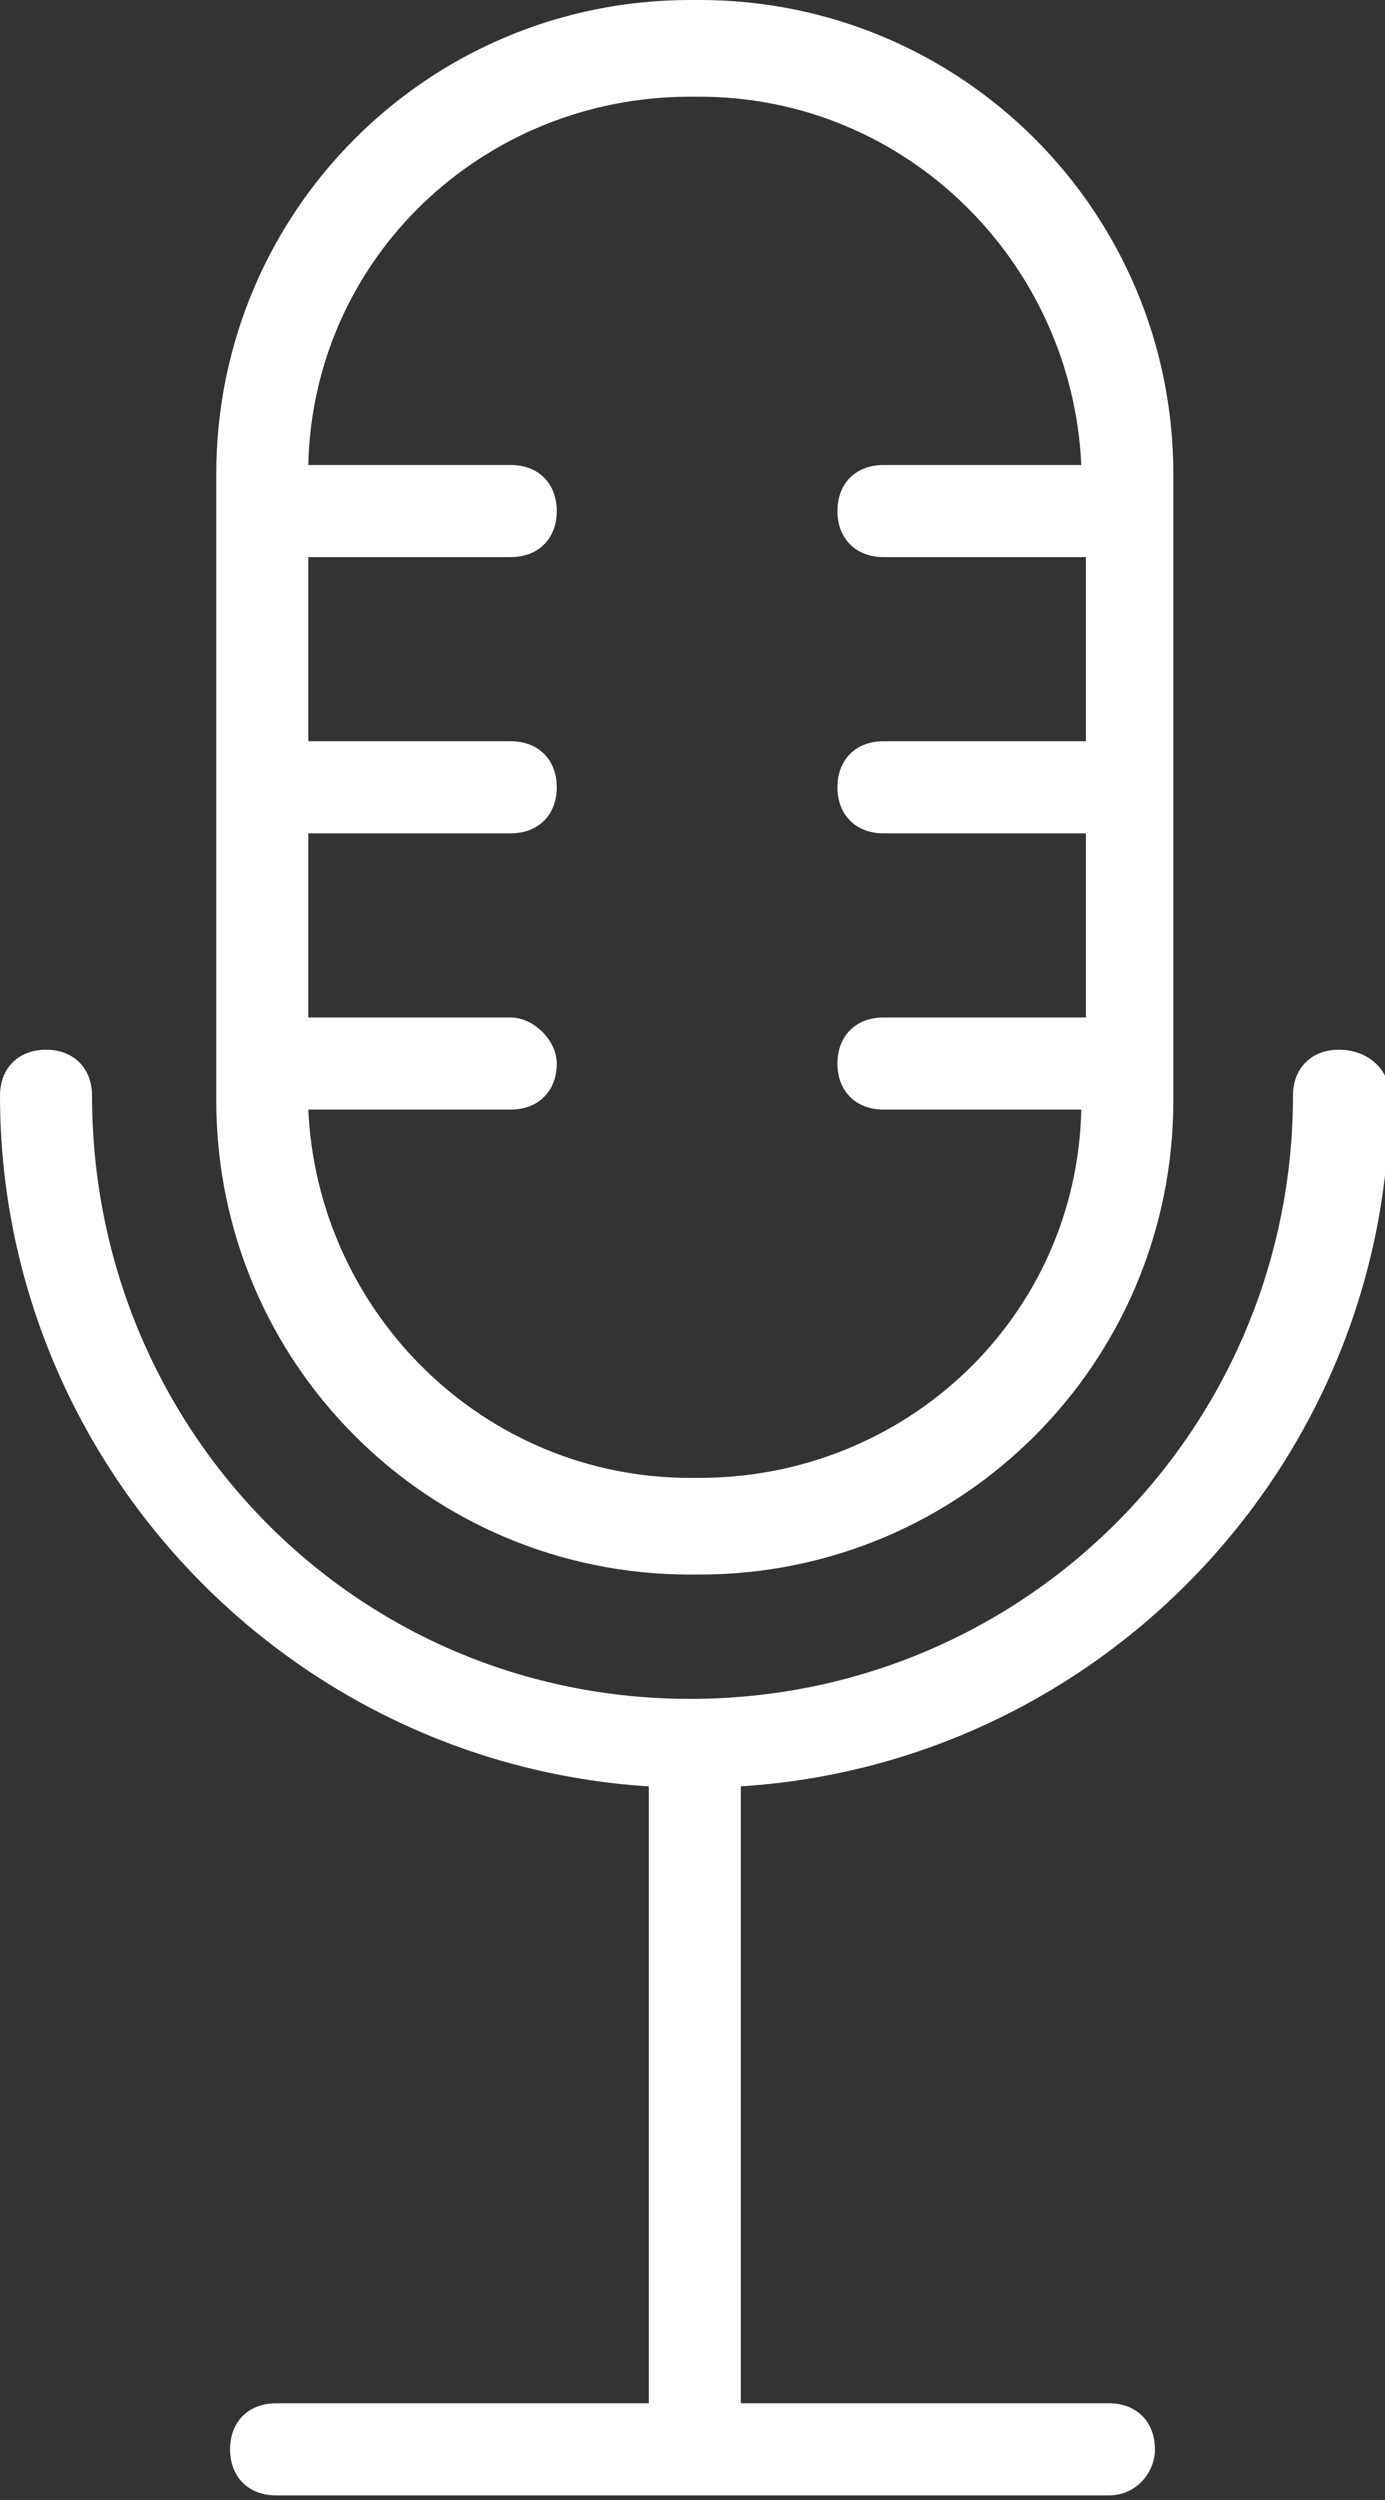
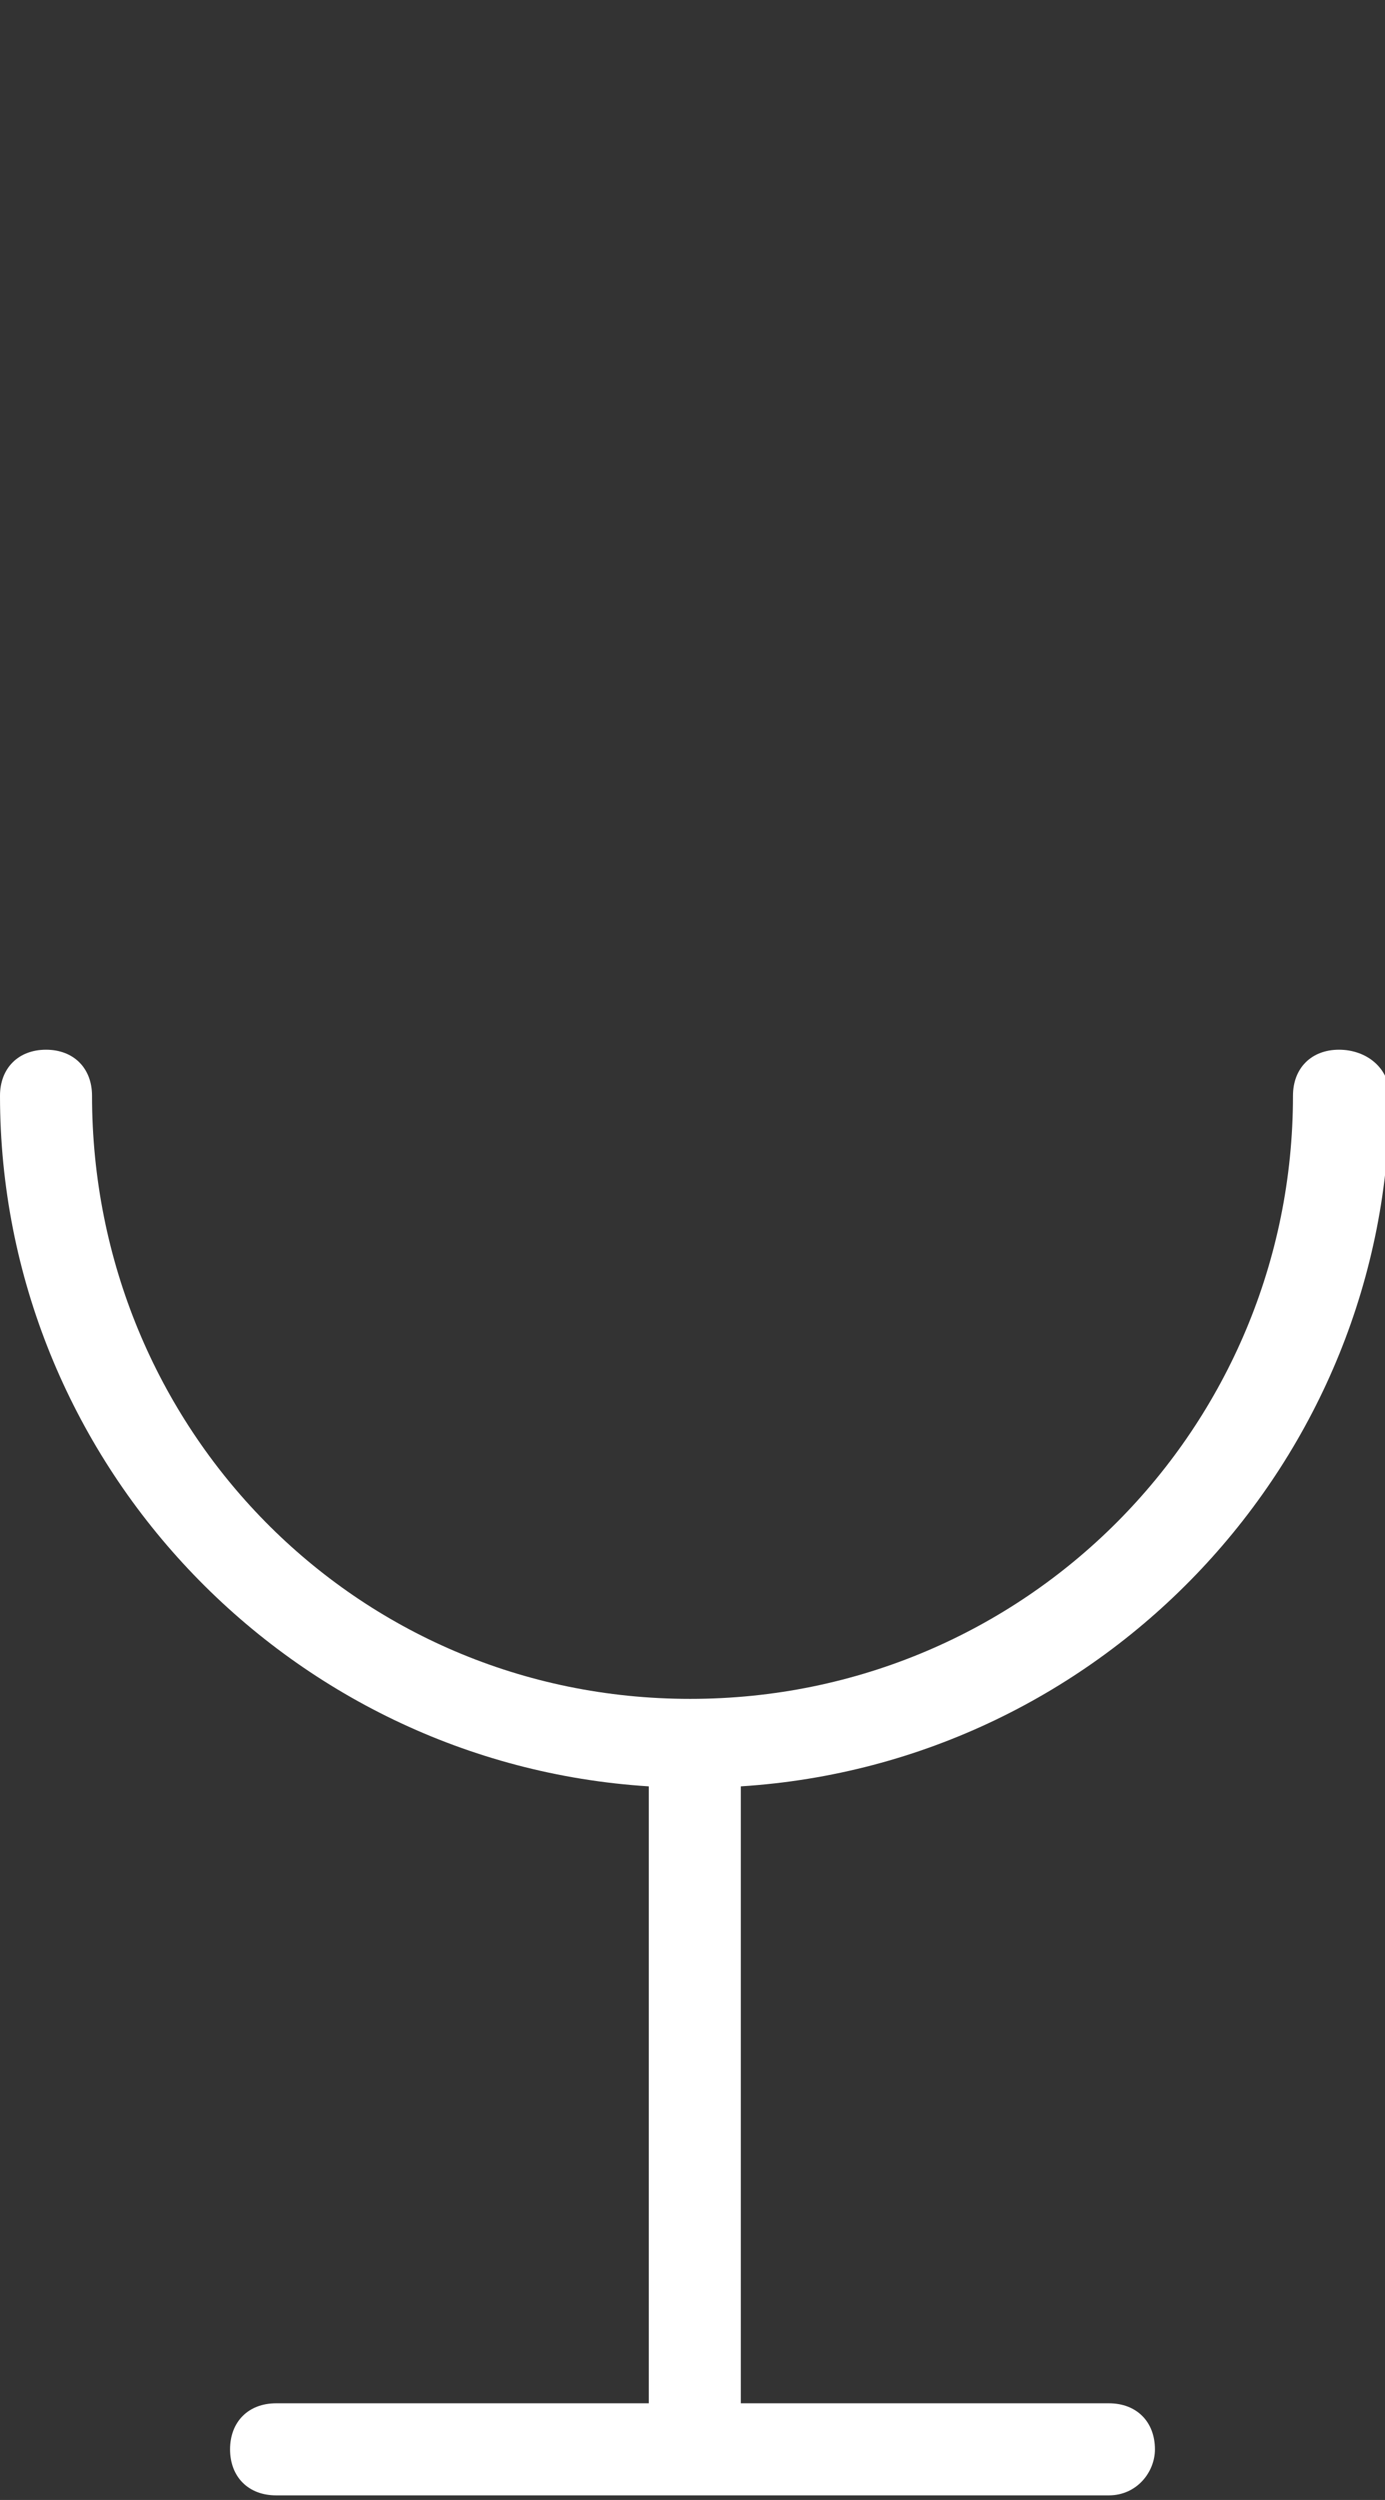
<svg xmlns="http://www.w3.org/2000/svg" version="1.1" x="0px" y="0px" viewBox="0 0 30.1 54.3" style="enable-background:new 0 0 30.1 54.3;" xml:space="preserve">
  <rect x="0" y="0" width="30.1" height="54.3" fill="#333333" stroke="none" />
  <style type="text/css">
									.st0mic{fill:#FFFFFF;}
								</style>
  <path class="st0mic" d="M29.1,22.8c-0.6,0-1,0.4-1,1c0,0,0,0,0,0c0,7.2-5.8,13.1-13.1,13.1S2,31,2,23.8c0-0.6-0.4-1-1-1         c-0.6,0-1,0.4-1,1c0,7.9,6.2,14.5,14.1,15v13.4H6c-0.6,0-1,0.4-1,1c0,0.6,0.4,1,1,1c0,0,0,0,0,0h18.1c0.6,0,1-0.5,1-1         c0-0.6-0.4-1-1-1h-8V38.8c7.9-0.5,14.1-7.1,14.1-15C30.2,23.2,29.7,22.8,29.1,22.8C29.2,22.8,29.1,22.8,29.1,22.8z" />
-   <path class="st0mic" d="M15,34.2h0.2c5.7,0,10.3-4.6,10.3-10.3V10.3C25.5,4.6,20.9,0,15.2,0H15C9.3,0,4.7,4.6,4.7,10.3v13.6         C4.7,29.6,9.3,34.2,15,34.2z M11.1,22.1H6.7v-4h4.4c0.6,0,1-0.4,1-1c0-0.6-0.4-1-1-1H6.7v-4h4.4c0.6,0,1-0.4,1-1c0-0.6-0.4-1-1-1         H6.7c0.1-4.5,3.8-8,8.3-8h0.2c4.5,0,8.1,3.6,8.3,8h-4.3c-0.6,0-1,0.4-1,1c0,0.6,0.4,1,1,1h4.4v4h-4.4c-0.6,0-1,0.4-1,1         c0,0.6,0.4,1,1,1h4.4v4h-4.4c-0.6,0-1,0.4-1,1c0,0.6,0.4,1,1,1h4.3c-0.1,4.5-3.8,8-8.3,8H15c-4.5,0-8.1-3.6-8.3-8h4.4         c0.6,0,1-0.4,1-1C12.1,22.6,11.6,22.1,11.1,22.1z" />
</svg>